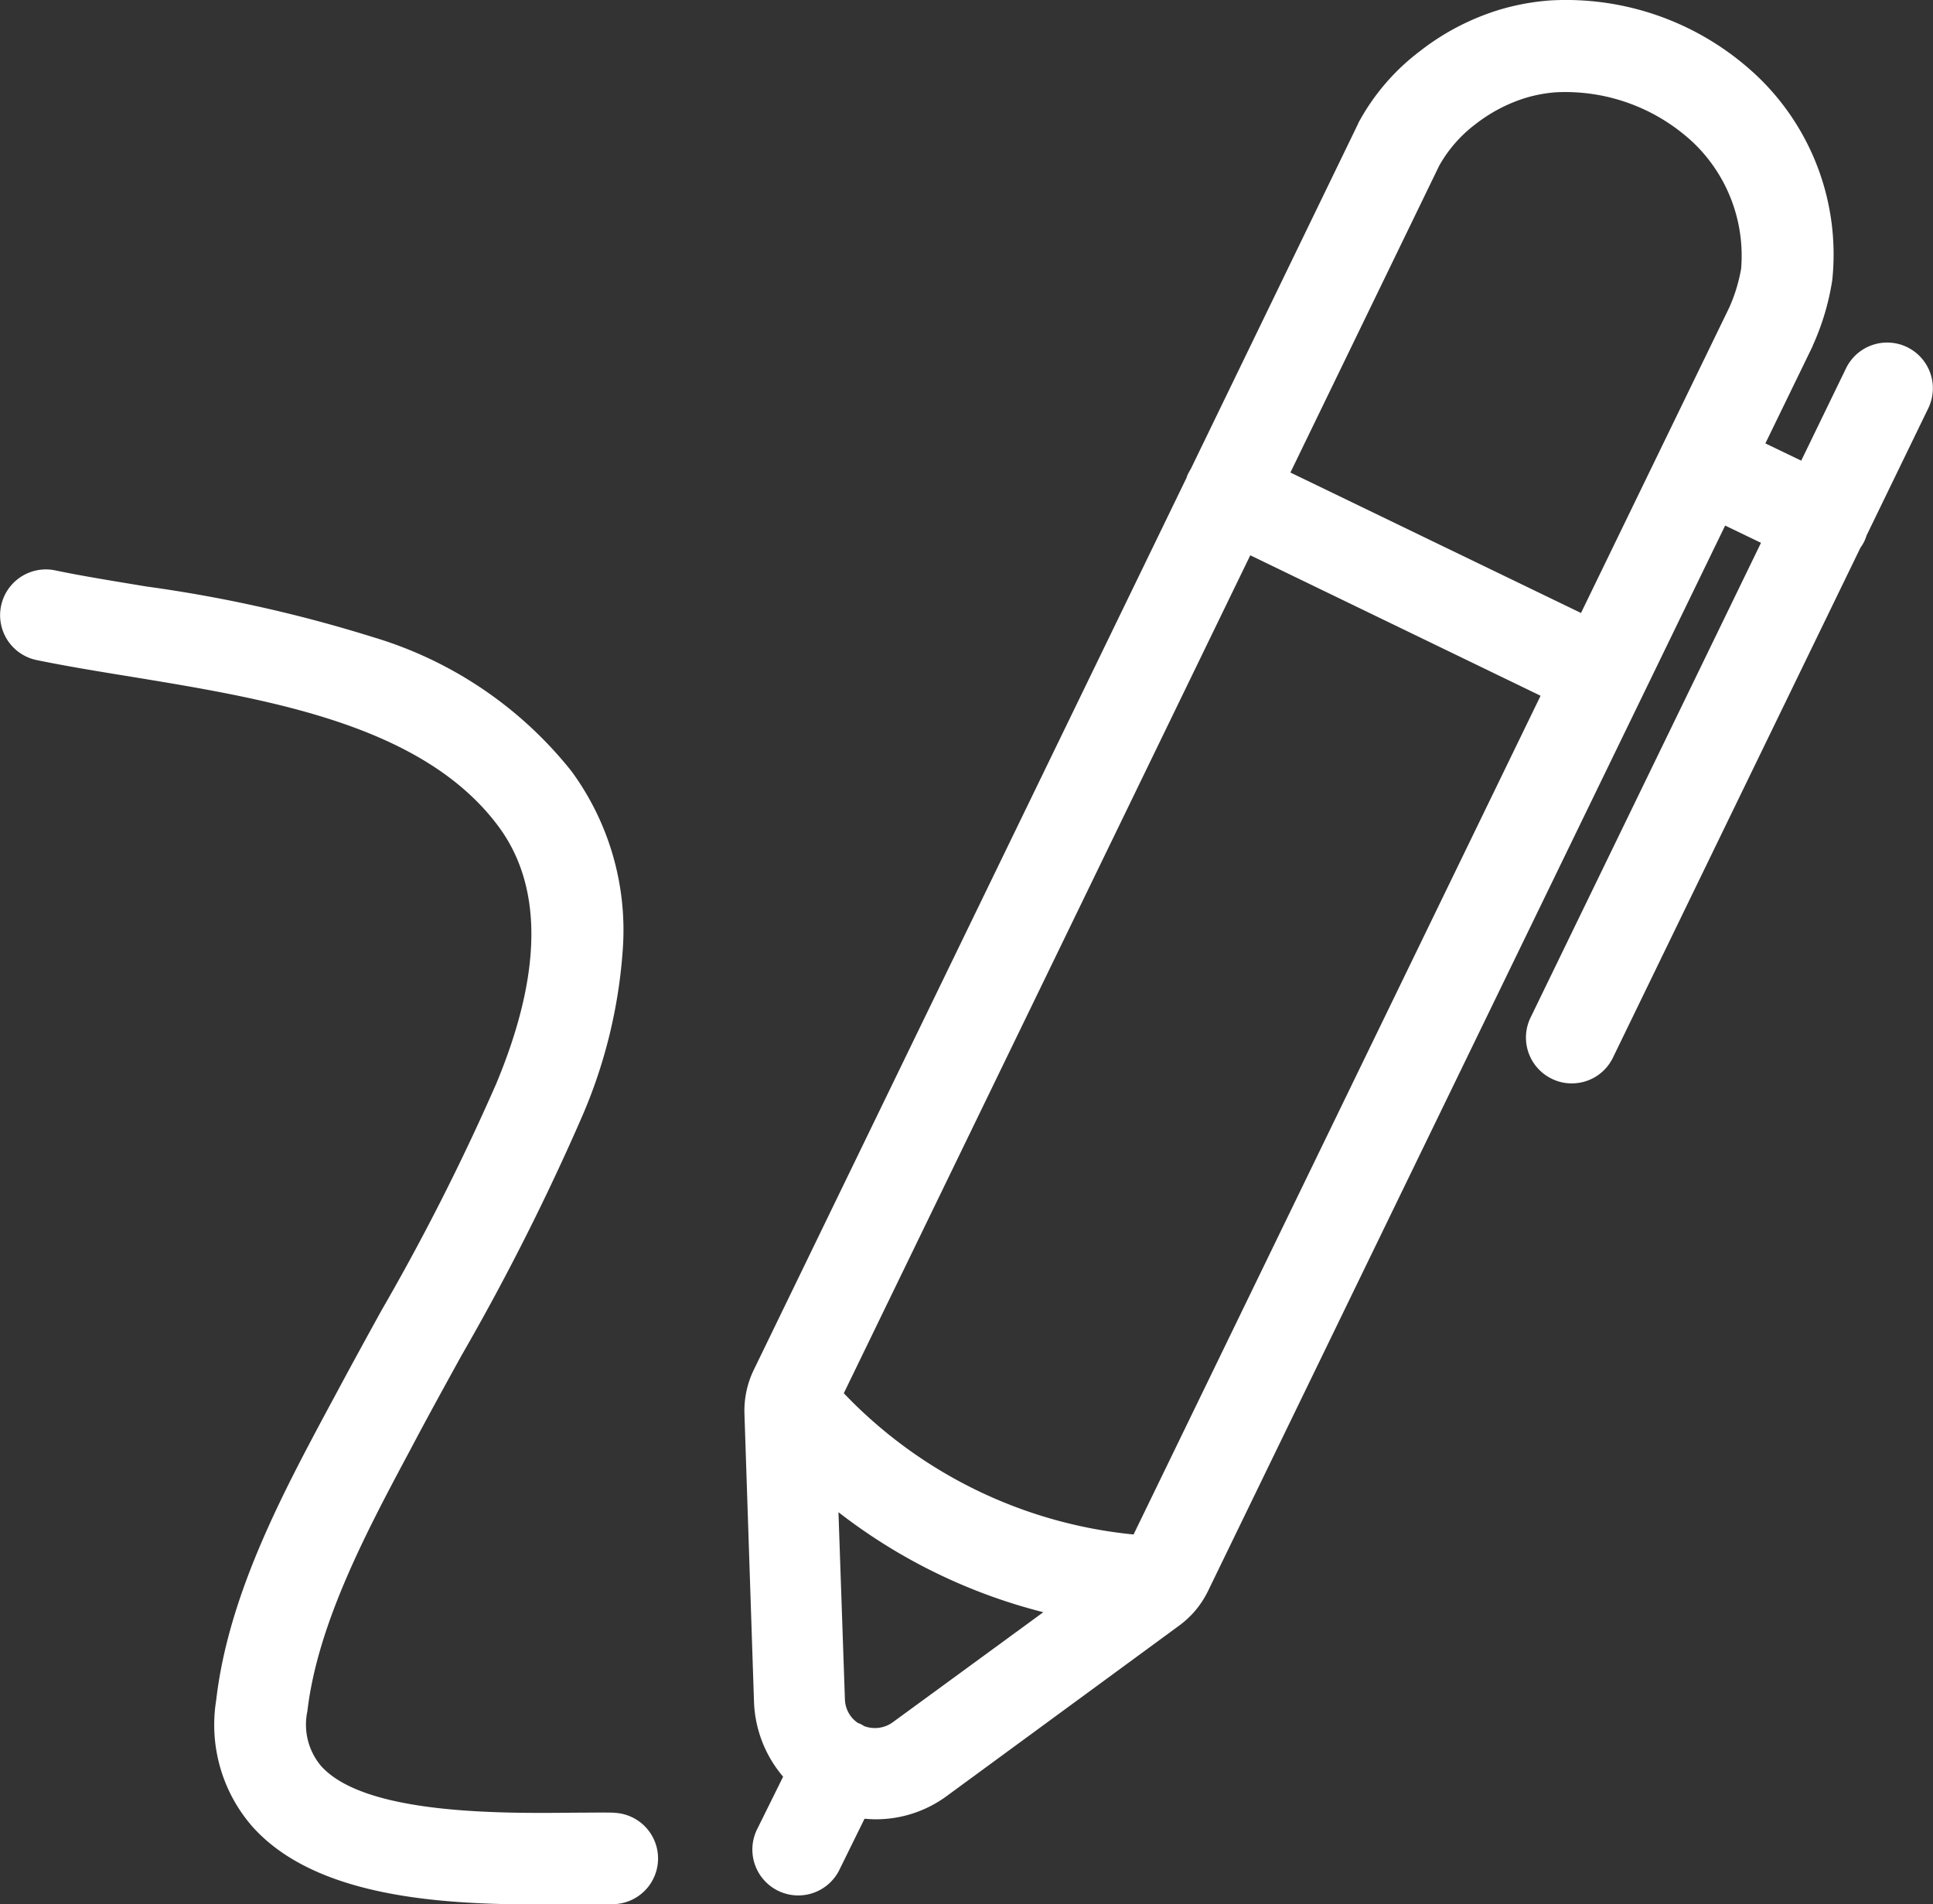
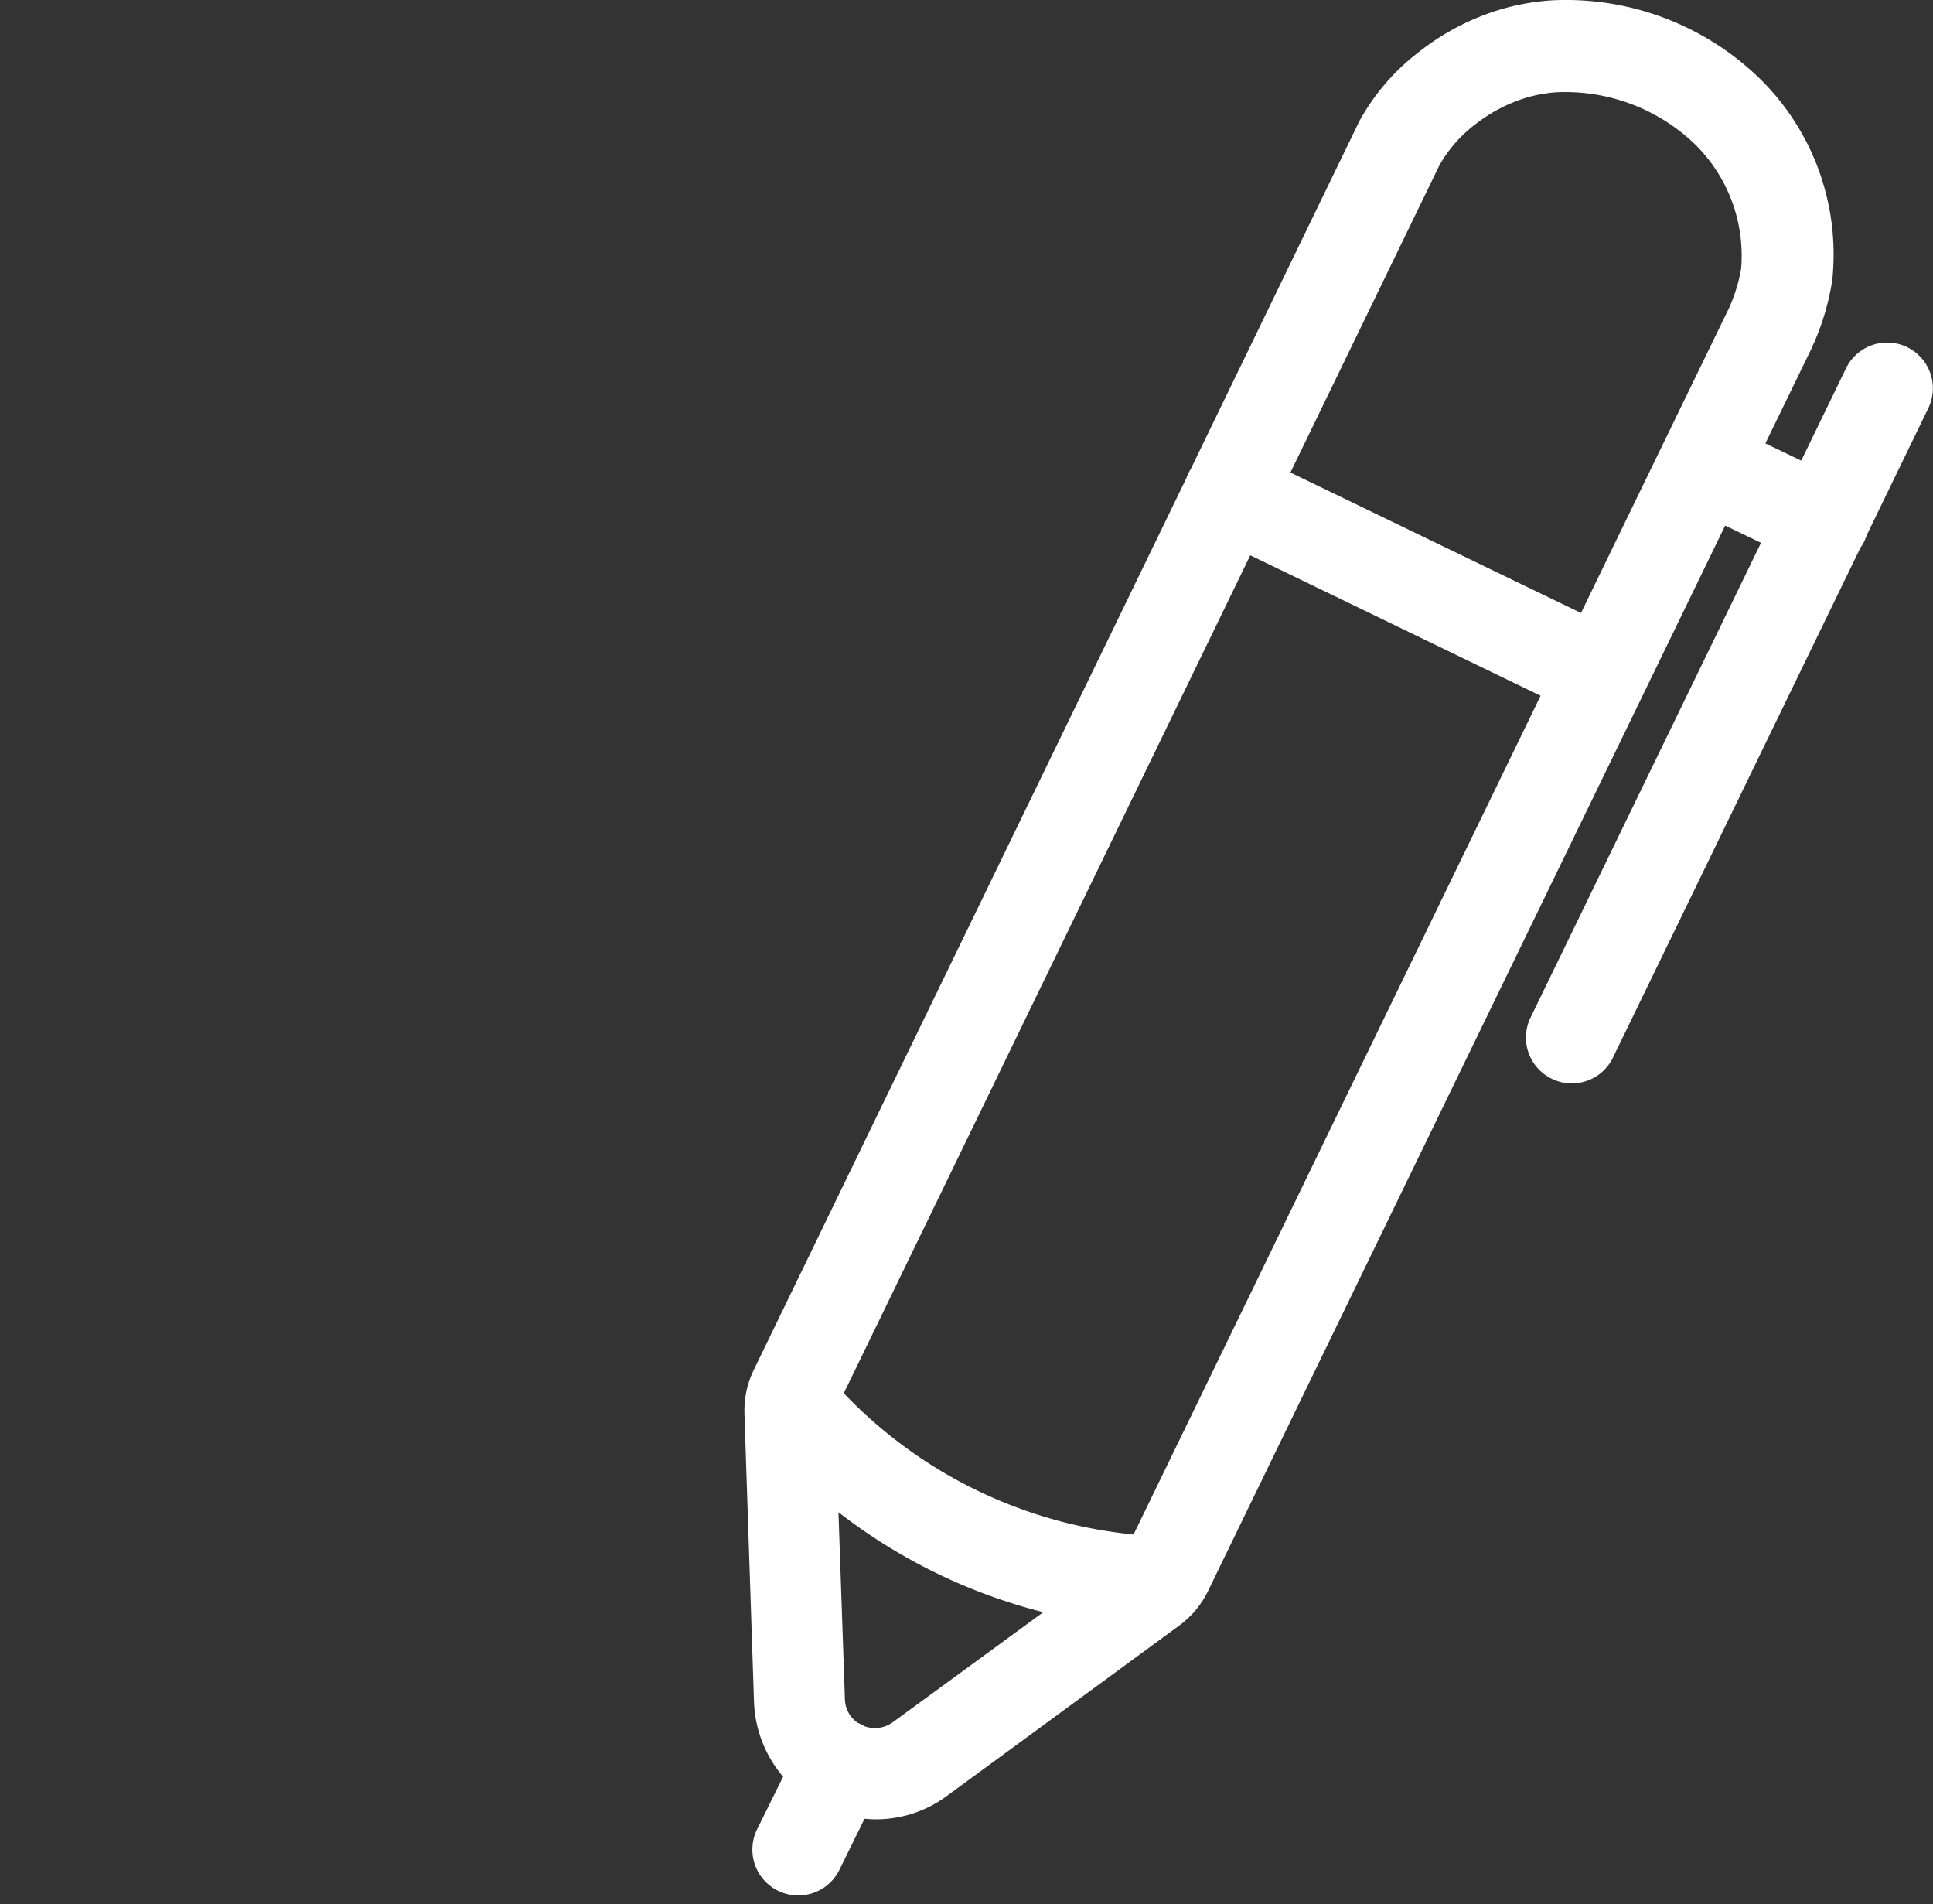
<svg xmlns="http://www.w3.org/2000/svg" width="64.001" height="63.04" viewBox="0 0 64.001 63.04">
  <rect x="0" y="0" width="64.001" height="63.04" fill="#333333" stroke="none" />
  <g id="Group_37" data-name="Group 37" transform="translate(0 -2.758)">
    <g id="Group_36" data-name="Group 36" transform="translate(0 2.758)">
      <g id="Group_35" data-name="Group 35" transform="translate(0)">
        <path id="Path_34" data-name="Path 34" d="M179.88,14.25a1.514,1.514,0,0,0-2.026.705l-1.481,3.052-1.187-.571,1.562-3.213c0-.009.009-.018.009-.027s.018-.045.027-.062a8.3,8.3,0,0,0,.616-2.1,8.151,8.151,0,0,0-2.418-6.693,9.209,9.209,0,0,0-6.9-2.57,7.866,7.866,0,0,0-1.669.3,8.123,8.123,0,0,0-2.668,1.383,7.322,7.322,0,0,0-2.035,2.374c0,.009-.009.018-.009.027a.03.03,0,0,1-.009.018l-5.533,11.414c-.027.045-.054.089-.08.143a.763.763,0,0,0-.062.152l-14.333,29.54a3.1,3.1,0,0,0-.3,1.446v.009L141.7,59.1a4.036,4.036,0,0,0,.964,2.472l-.848,1.713a1.519,1.519,0,1,0,2.722,1.348l.821-1.669c.125.009.241.018.366.018a3.952,3.952,0,0,0,2.365-.776l7.693-5.64a3.187,3.187,0,0,0,.446-.4c.027-.027.045-.054.071-.08a3.157,3.157,0,0,0,.428-.652l17.126-35.278,1.187.571-7.63,15.716a1.514,1.514,0,0,0,.705,2.026,1.46,1.46,0,0,0,.66.152,1.508,1.508,0,0,0,1.365-.857l8.193-16.876a1.568,1.568,0,0,0,.125-.205,1.961,1.961,0,0,0,.08-.205l2.044-4.212A1.514,1.514,0,0,0,179.88,14.25ZM146.289,59.774a1.007,1.007,0,0,1-.937.125c-.045-.027-.089-.054-.143-.08-.027-.009-.045-.018-.071-.027a.978.978,0,0,1-.428-.776l-.214-6.2a18.423,18.423,0,0,0,6.783,3.311Zm7.978-6.22a15.32,15.32,0,0,1-9.594-4.676L158.131,21.14l9.612,4.65Zm20.116-41.9a5.443,5.443,0,0,1-.393,1.285L169.081,23.05l-9.621-4.65,4.926-10.156a4.449,4.449,0,0,1,1.2-1.374A5.207,5.207,0,0,1,167.243,6a4.689,4.689,0,0,1,1.009-.187,6.2,6.2,0,0,1,4.569,1.687A5.176,5.176,0,0,1,174.383,11.653Z" transform="translate(-116.735 -2.758)" fill="#fff" />
-         <path id="Path_35" data-name="Path 35" d="M20.326,152.015c-.384-.009-.83,0-1.294,0-2.427.027-6.952.071-8.4-1.544a2.124,2.124,0,0,1-.455-1.812c.339-2.918,1.981-5.988,3.427-8.692l.241-.455c.473-.884.964-1.776,1.446-2.65a78.872,78.872,0,0,0,3.945-7.809,16.8,16.8,0,0,0,1.383-5.6,8.894,8.894,0,0,0-1.7-5.917,13.212,13.212,0,0,0-6.568-4.435,46.172,46.172,0,0,0-7.514-1.678c-1.071-.178-2.088-.339-3.025-.535a1.516,1.516,0,0,0-.6,2.972c1,.205,2.044.375,3.141.553,4.507.741,9.621,1.571,12.137,4.935,1.49,1.99,1.473,4.864-.062,8.541a75.837,75.837,0,0,1-3.8,7.505c-.482.875-.982,1.785-1.464,2.686l-.241.446c-1.58,2.945-3.364,6.283-3.766,9.772a5.119,5.119,0,0,0,1.214,4.194c2.1,2.329,6.247,2.561,9.469,2.561.419,0,.83,0,1.214-.009.455,0,.875-.009,1.232,0h.018a1.513,1.513,0,0,0,.018-3.025Z" transform="translate(0 -92.01)" fill="#fff" />
      </g>
    </g>
  </g>
</svg>